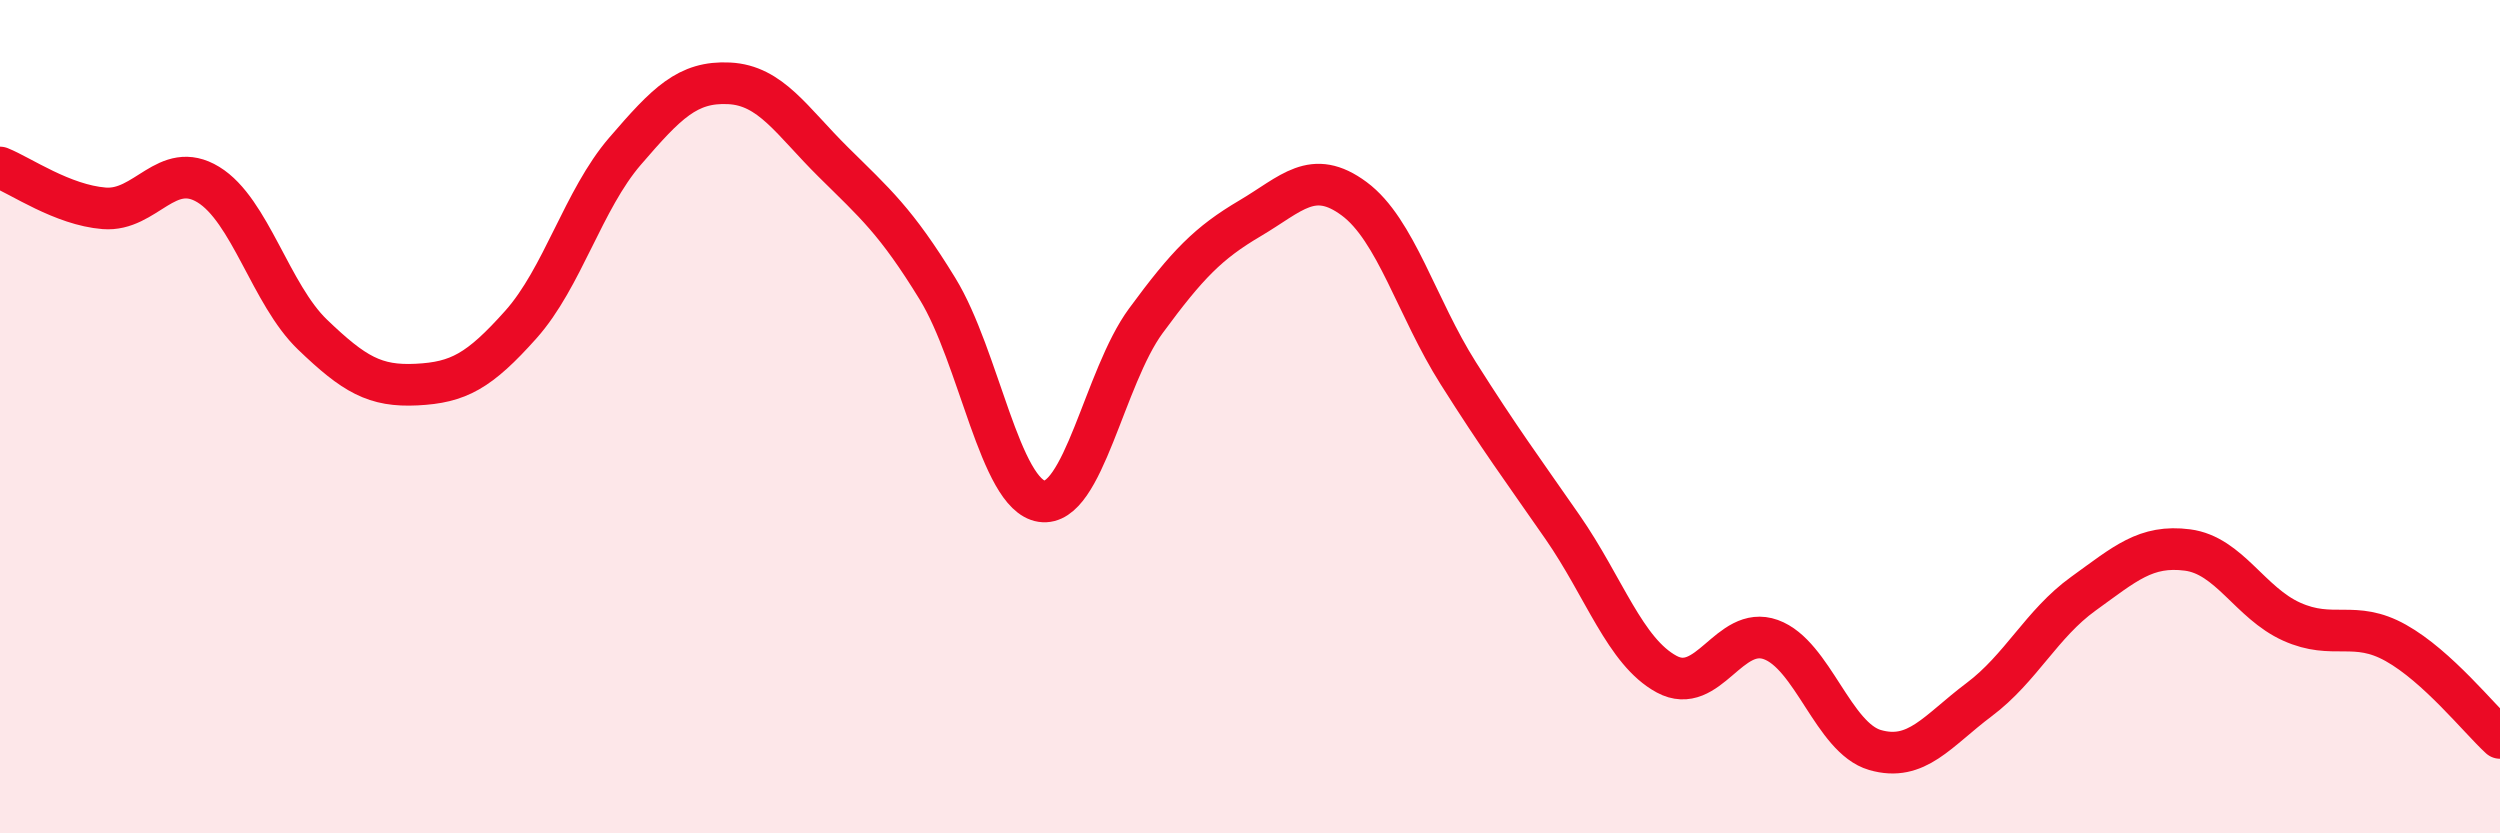
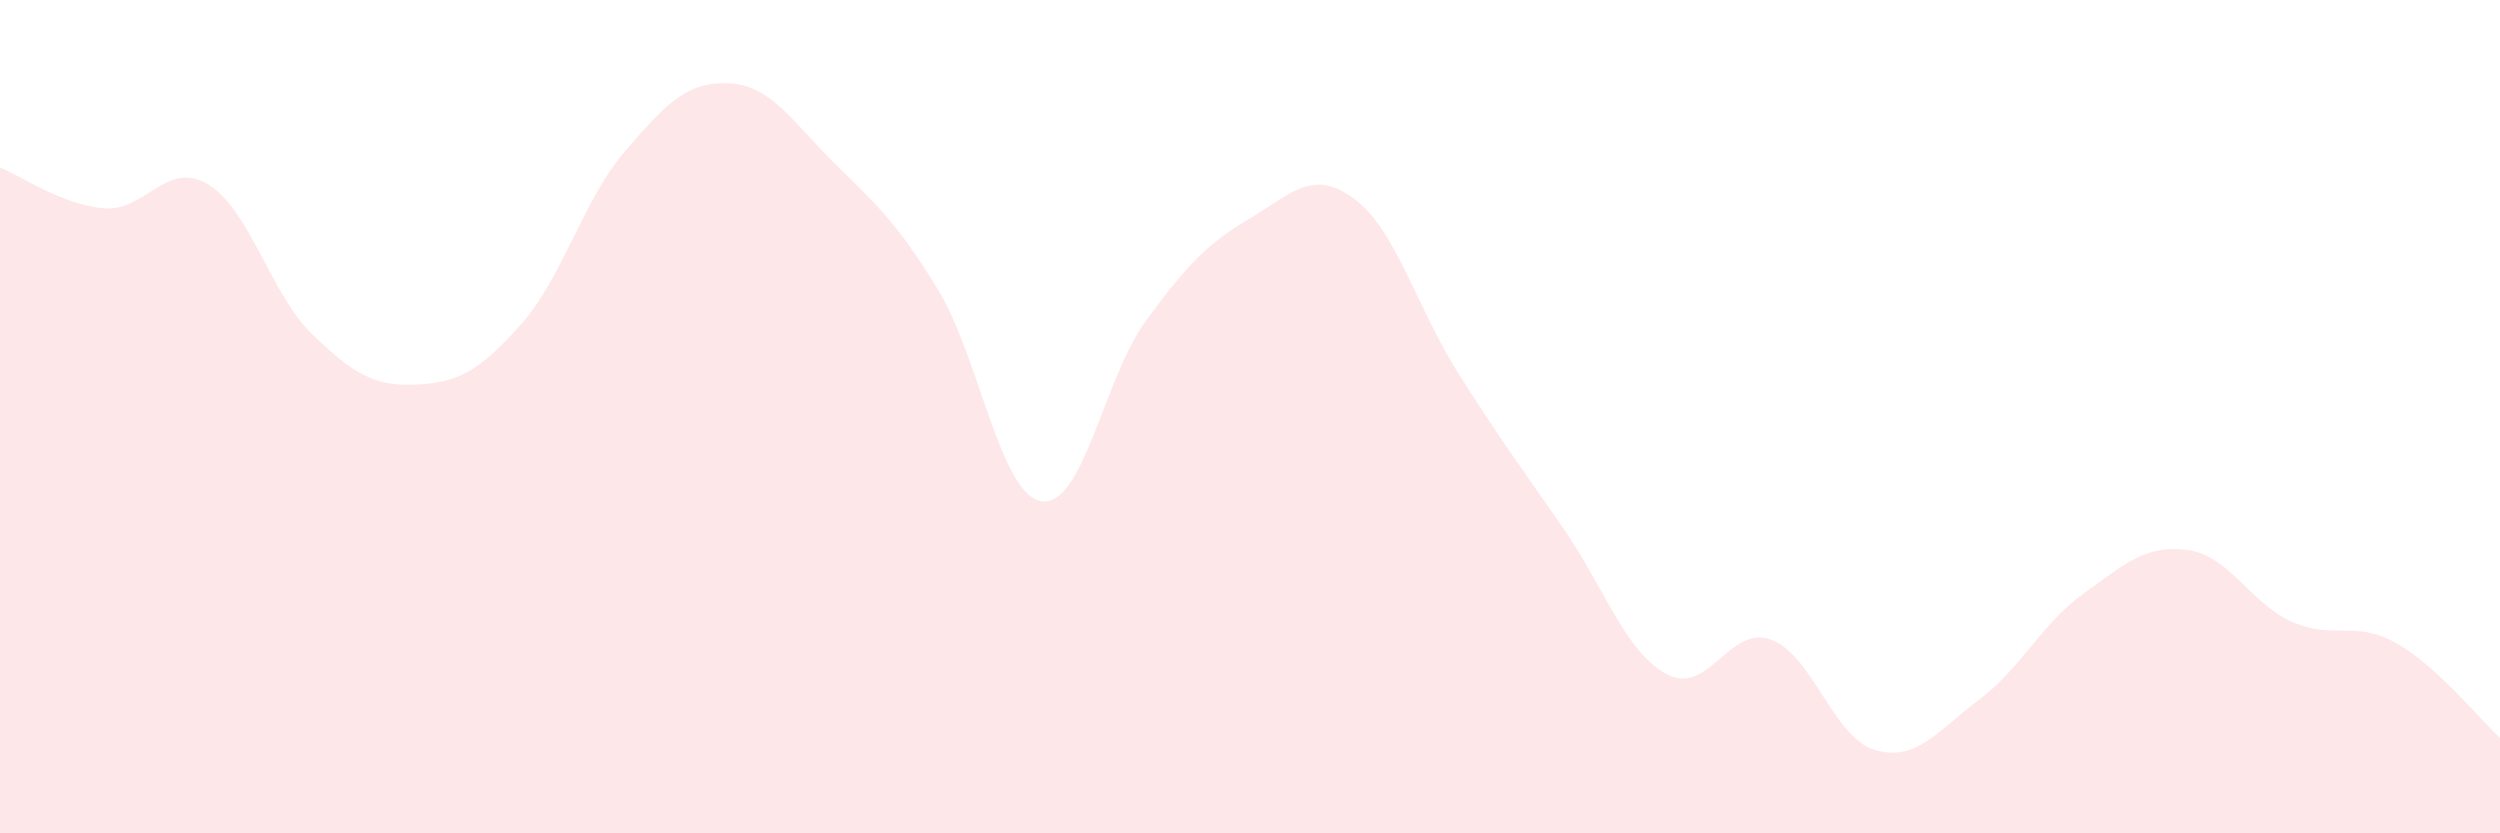
<svg xmlns="http://www.w3.org/2000/svg" width="60" height="20" viewBox="0 0 60 20">
  <path d="M 0,4.02 C 0.5,4.22 1.5,4.92 2.5,5 C 3.5,5.08 4,3.82 5,4.43 C 6,5.04 6.5,7.07 7.5,8.03 C 8.5,8.99 9,9.28 10,9.23 C 11,9.18 11.5,8.91 12.5,7.79 C 13.5,6.67 14,4.79 15,3.63 C 16,2.47 16.5,1.95 17.5,2 C 18.5,2.05 19,2.9 20,3.89 C 21,4.88 21.5,5.3 22.5,6.93 C 23.5,8.56 24,11.88 25,12.03 C 26,12.18 26.5,9.06 27.5,7.7 C 28.5,6.34 29,5.83 30,5.24 C 31,4.65 31.5,4.03 32.5,4.77 C 33.5,5.51 34,7.38 35,8.96 C 36,10.54 36.5,11.21 37.5,12.65 C 38.5,14.09 39,15.64 40,16.18 C 41,16.72 41.5,14.99 42.5,15.35 C 43.5,15.71 44,17.71 45,18 C 46,18.29 46.5,17.54 47.5,16.79 C 48.5,16.04 49,14.97 50,14.25 C 51,13.53 51.5,13.07 52.5,13.2 C 53.5,13.33 54,14.47 55,14.92 C 56,15.37 56.5,14.87 57.5,15.43 C 58.5,15.99 59.5,17.25 60,17.71L60 20L0 20Z" fill="#EB0A25" opacity="0.1" stroke-linecap="round" stroke-linejoin="round" />
-   <path d="M 0,4.02 C 0.5,4.22 1.5,4.92 2.5,5 C 3.5,5.08 4,3.82 5,4.43 C 6,5.04 6.5,7.07 7.5,8.03 C 8.5,8.99 9,9.28 10,9.23 C 11,9.18 11.5,8.91 12.5,7.79 C 13.5,6.67 14,4.79 15,3.63 C 16,2.47 16.5,1.95 17.5,2 C 18.5,2.05 19,2.9 20,3.89 C 21,4.88 21.5,5.3 22.5,6.93 C 23.5,8.56 24,11.88 25,12.03 C 26,12.18 26.5,9.06 27.5,7.7 C 28.5,6.34 29,5.83 30,5.24 C 31,4.65 31.5,4.03 32.5,4.77 C 33.5,5.51 34,7.38 35,8.96 C 36,10.54 36.5,11.21 37.5,12.65 C 38.5,14.09 39,15.64 40,16.18 C 41,16.72 41.5,14.99 42.5,15.35 C 43.5,15.71 44,17.71 45,18 C 46,18.29 46.5,17.54 47.5,16.79 C 48.5,16.04 49,14.97 50,14.25 C 51,13.53 51.5,13.07 52.5,13.2 C 53.5,13.33 54,14.47 55,14.92 C 56,15.37 56.5,14.87 57.5,15.43 C 58.5,15.99 59.5,17.25 60,17.71" stroke="#EB0A25" stroke-width="1" fill="none" stroke-linecap="round" stroke-linejoin="round" />
</svg>